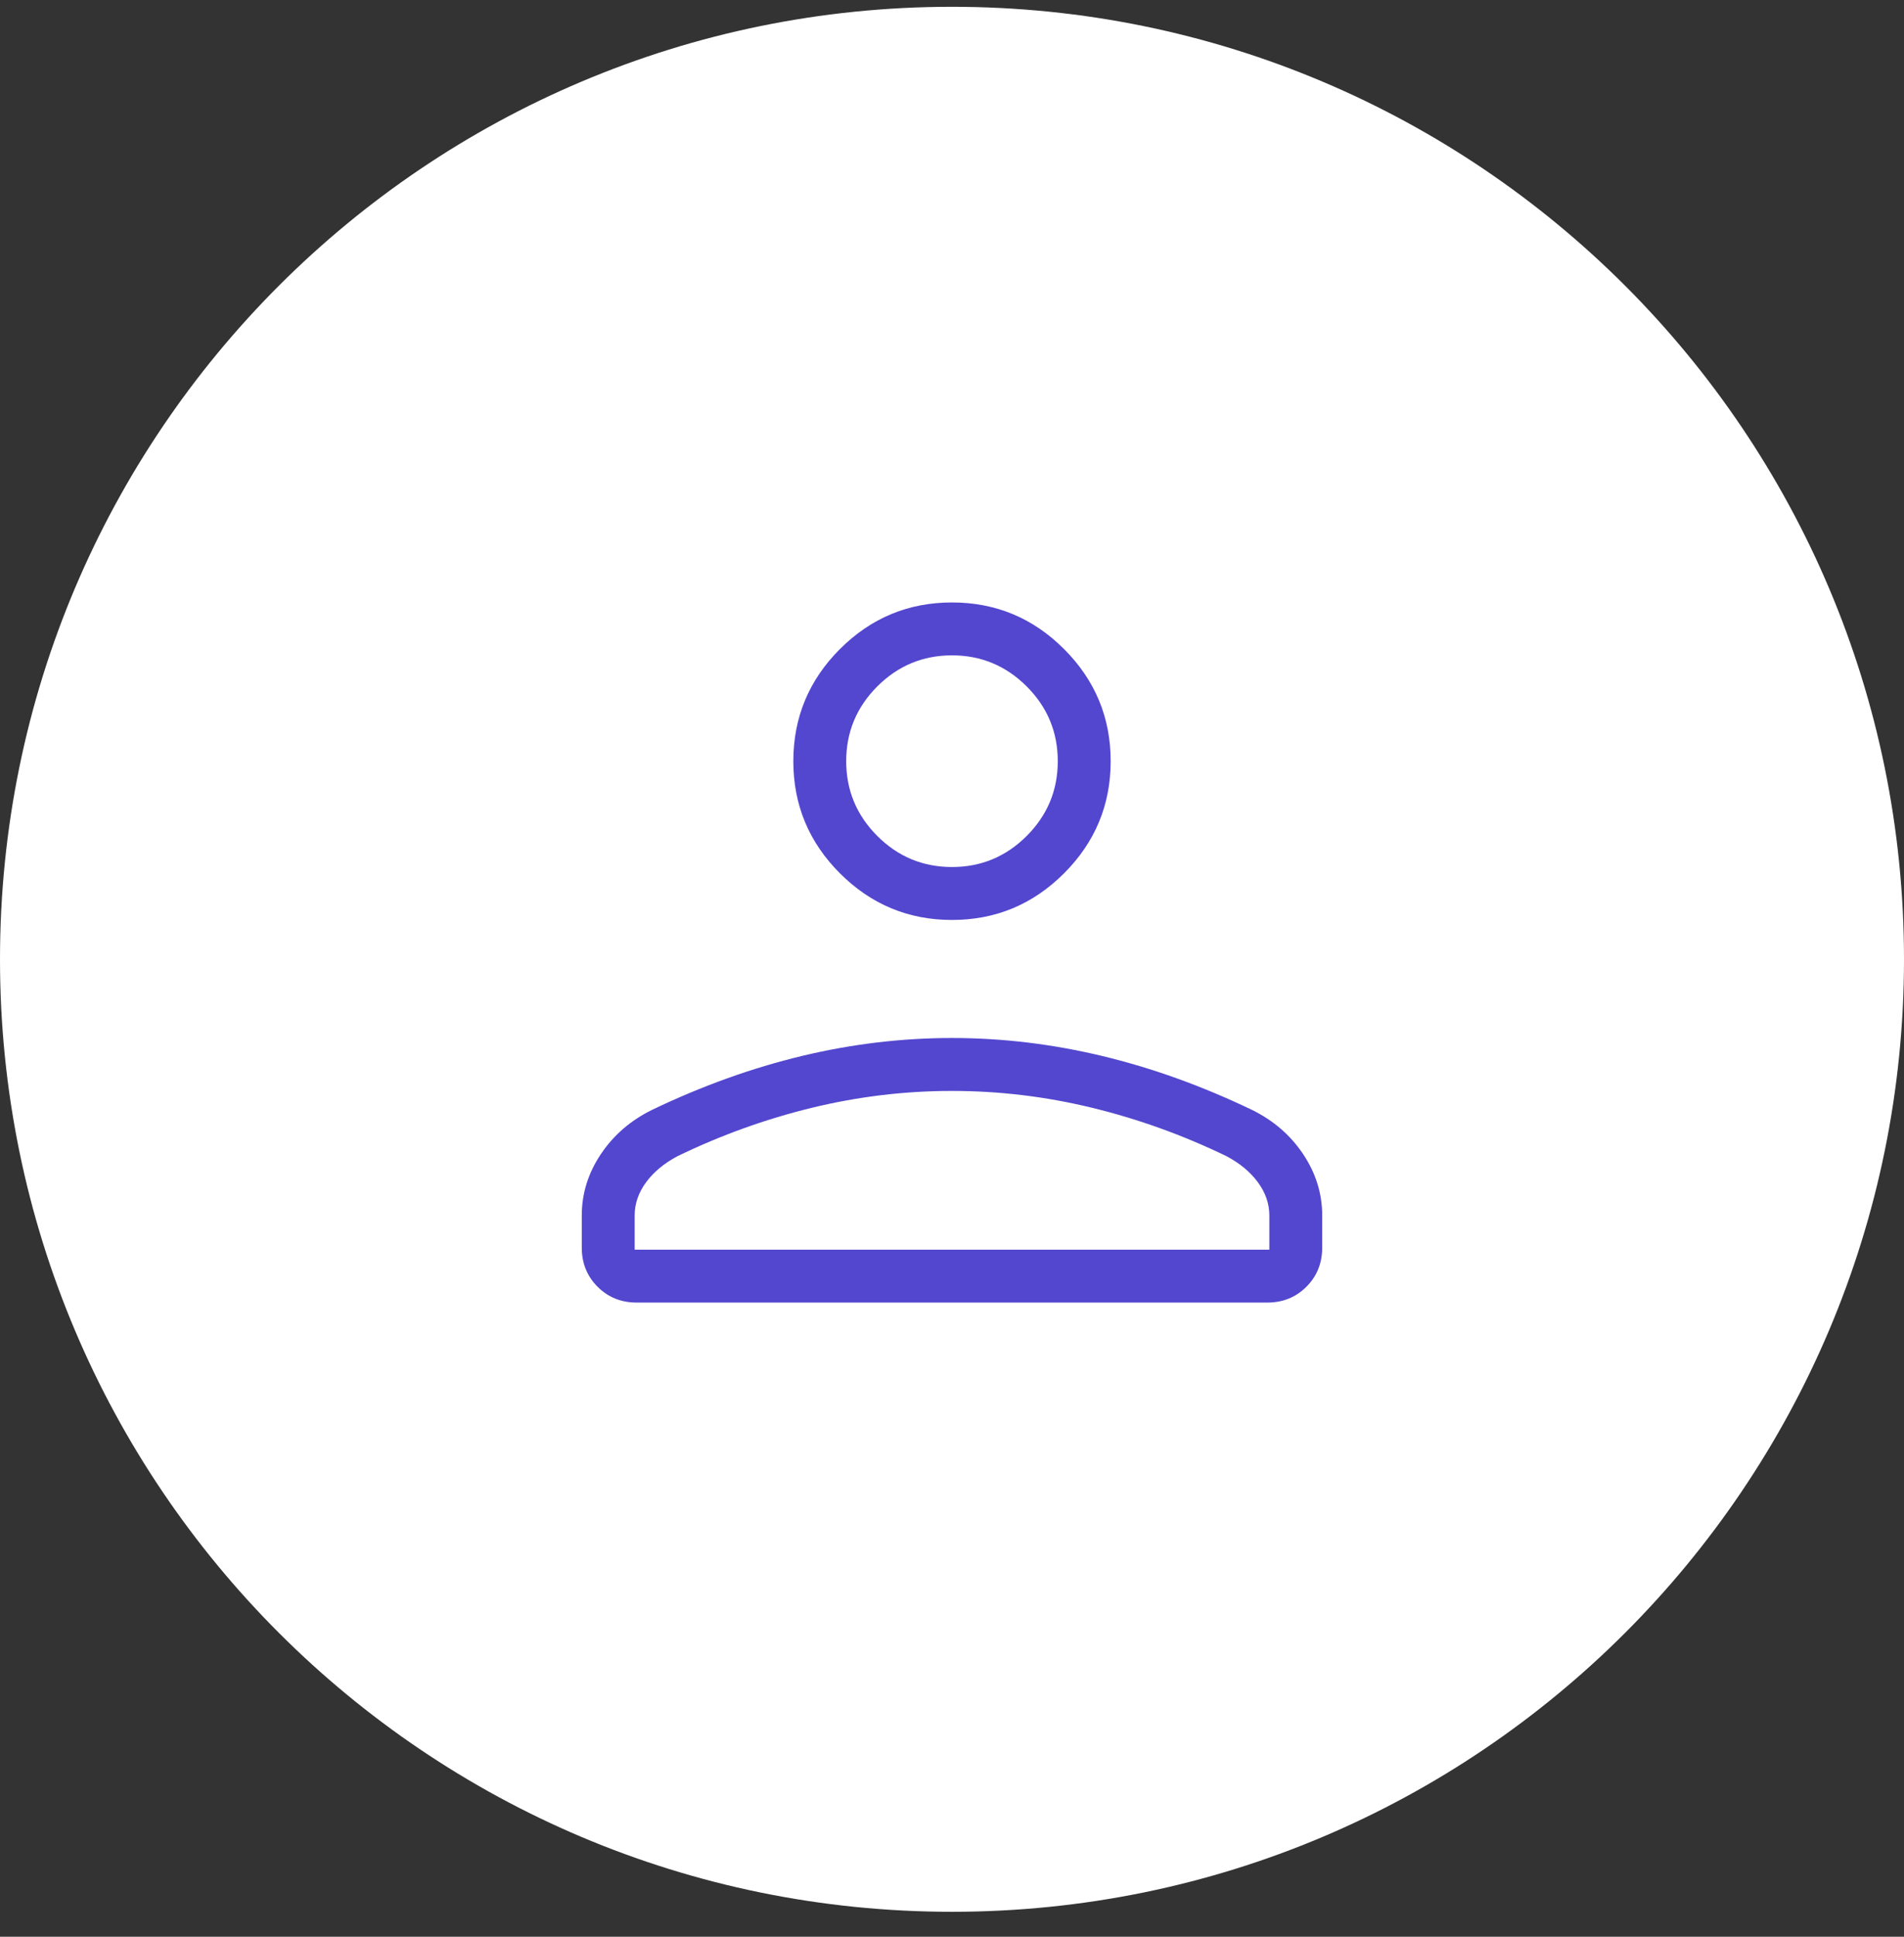
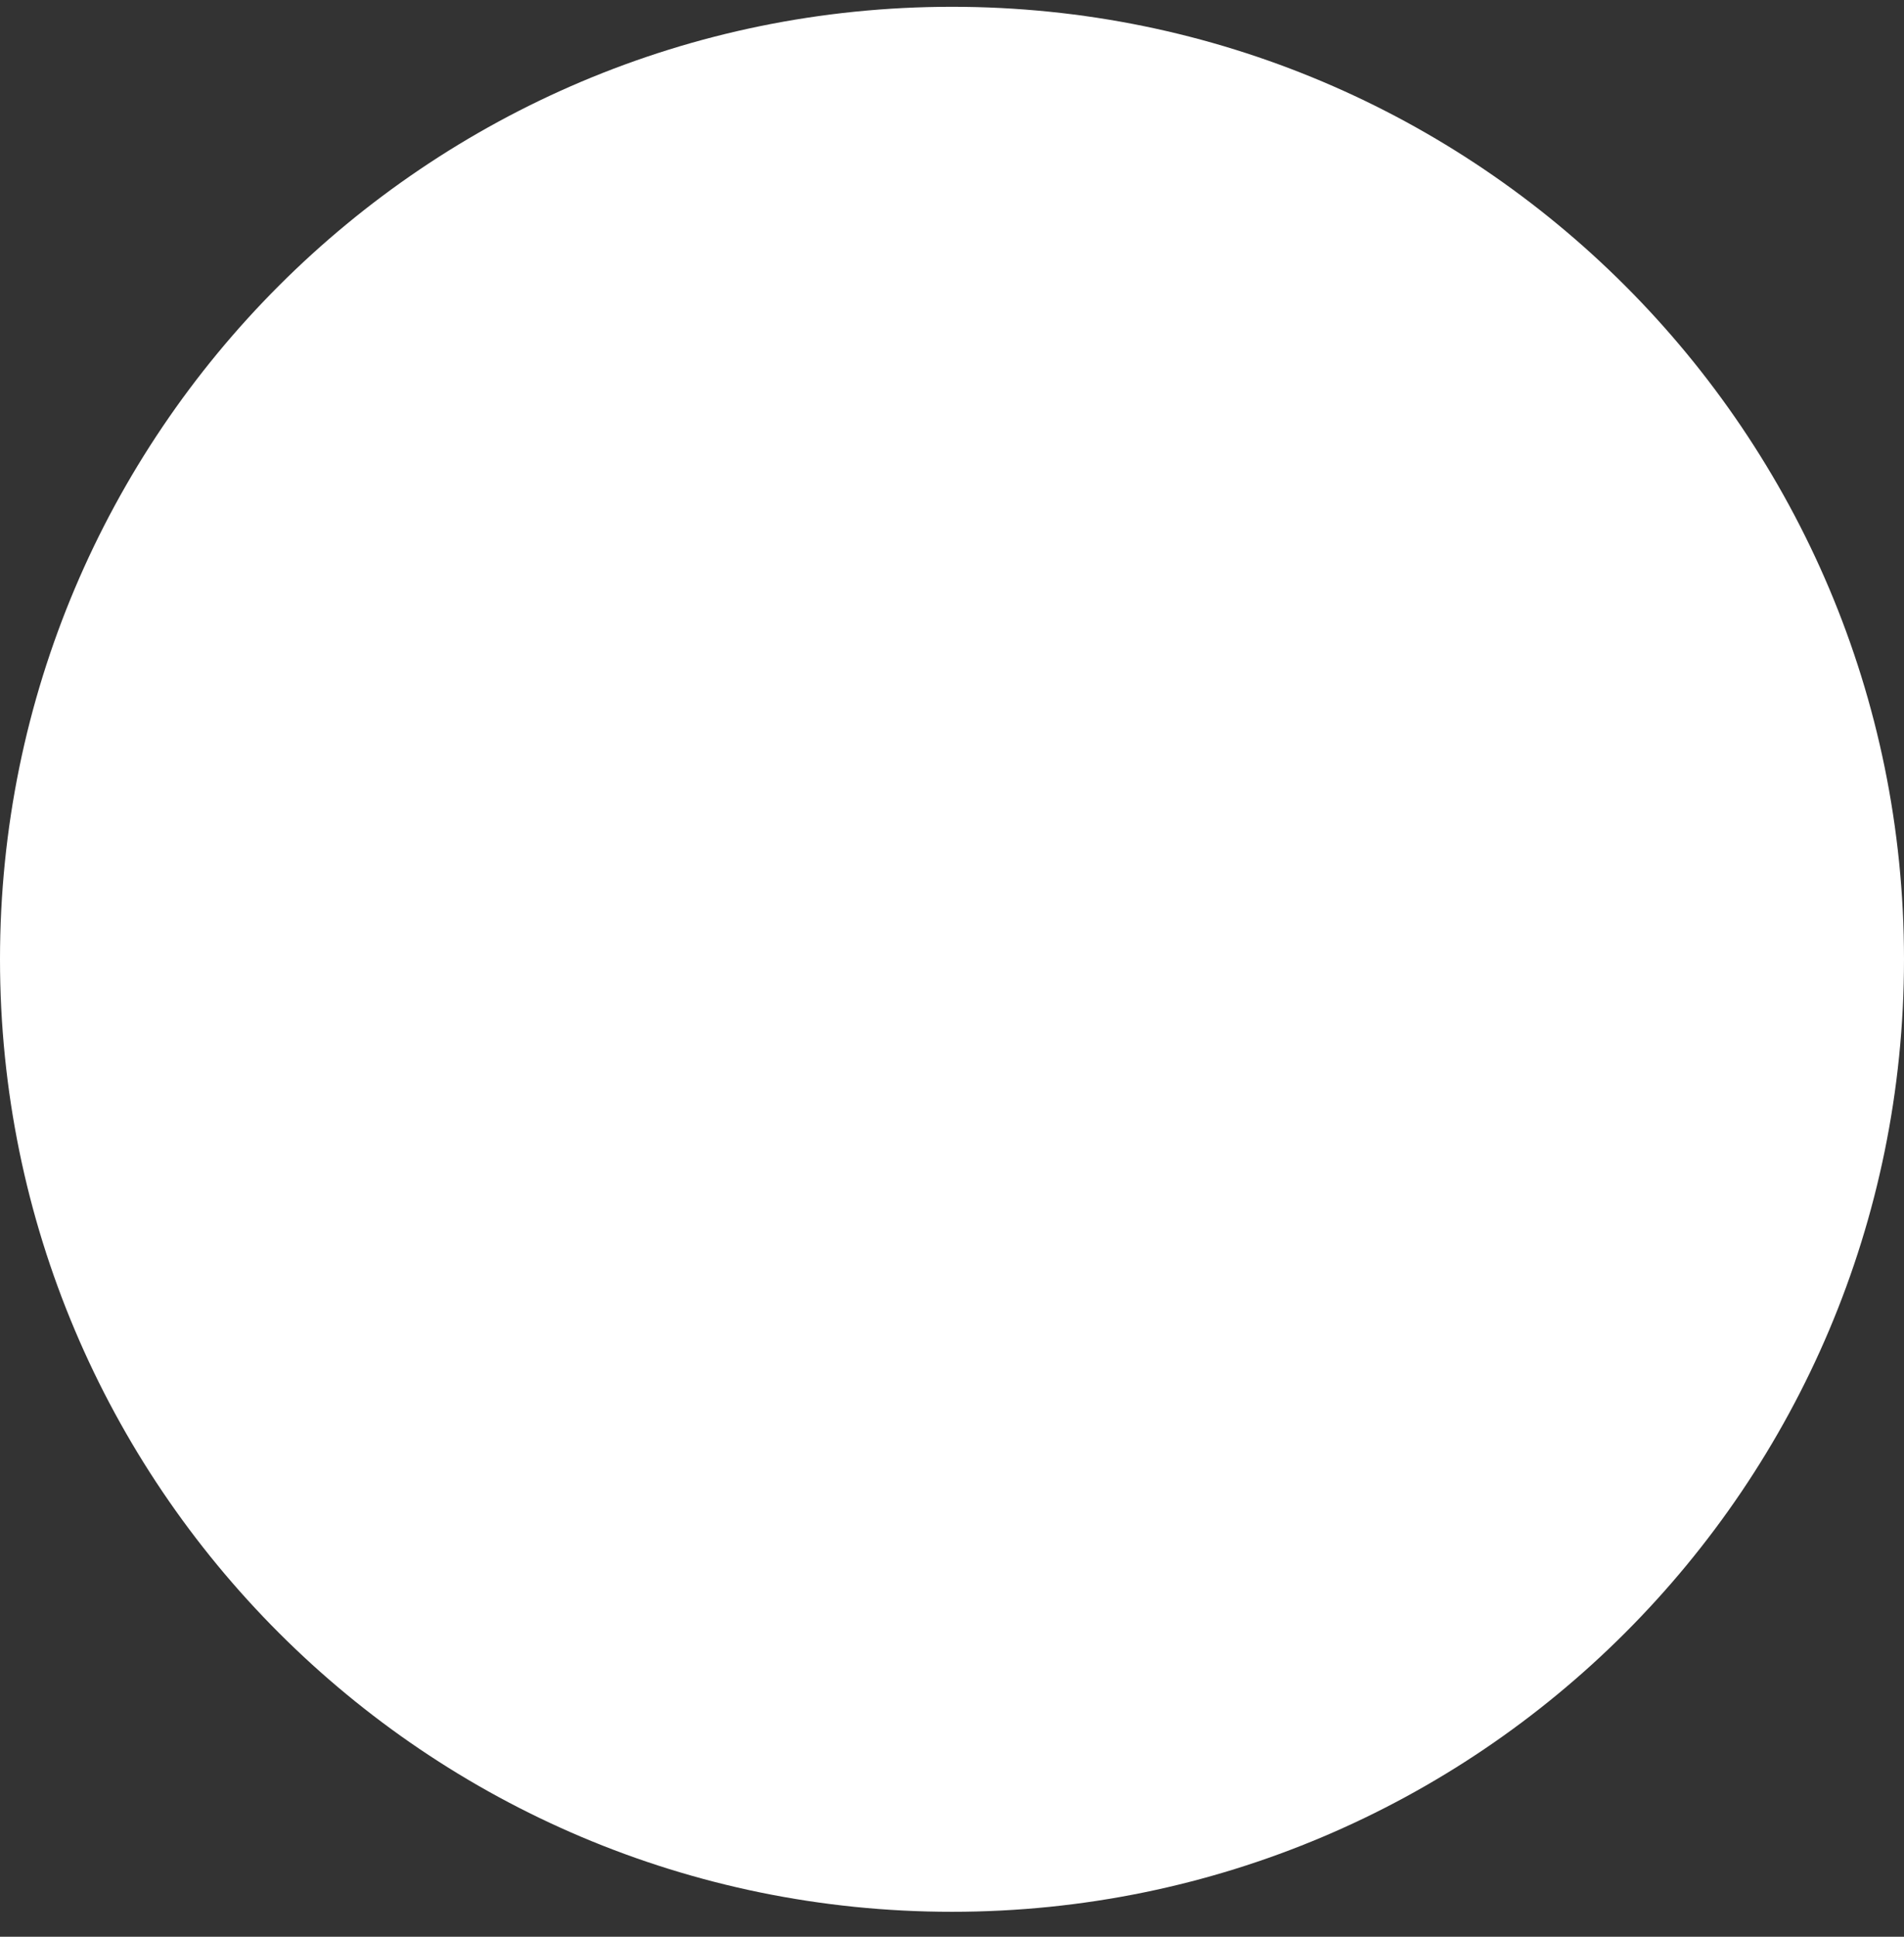
<svg xmlns="http://www.w3.org/2000/svg" width="60" height="61" viewBox="0 0 60 61" fill="none">
  <rect x="0" y="0" width="60" height="61" fill="#333333" stroke="none" />
  <path d="M0 30.214C0 13.645 13.431 0.214 30 0.214C46.569 0.214 60 13.645 60 30.214C60 46.782 46.569 60.214 30 60.214C13.431 60.214 0 46.782 0 30.214Z" fill="white" />
  <mask id="mask0_7826_13944" style="mask-type:alpha" maskUnits="userSpaceOnUse" x="10" y="10" width="40" height="40">
    <rect x="10" y="10" width="40" height="40" fill="#D9D9D9" />
  </mask>
  <g mask="url(#mask0_7826_13944)">
-     <path d="M30 28.975C28.625 28.975 27.448 28.485 26.468 27.506C25.489 26.527 25 25.35 25 23.975C25 22.6 25.489 21.422 26.468 20.443C27.448 19.464 28.625 18.975 30 18.975C31.375 18.975 32.552 19.464 33.531 20.443C34.51 21.422 35 22.6 35 23.975C35 25.35 34.51 26.527 33.531 27.506C32.552 28.485 31.375 28.975 30 28.975ZM18.333 39.295V38.282C18.333 37.594 18.533 36.951 18.934 36.351C19.335 35.752 19.874 35.287 20.551 34.955C22.124 34.201 23.698 33.636 25.272 33.258C26.847 32.881 28.423 32.693 30 32.693C31.577 32.693 33.153 32.881 34.727 33.258C36.302 33.636 37.876 34.201 39.448 34.955C40.126 35.287 40.665 35.752 41.066 36.351C41.466 36.951 41.666 37.594 41.666 38.282V39.295C41.666 39.785 41.5 40.195 41.168 40.528C40.836 40.86 40.425 41.026 39.935 41.026H20.064C19.574 41.026 19.164 40.86 18.831 40.528C18.499 40.195 18.333 39.785 18.333 39.295ZM20 39.36H40V38.282C40 37.913 39.88 37.566 39.642 37.241C39.404 36.916 39.075 36.642 38.653 36.417C37.282 35.753 35.867 35.244 34.41 34.89C32.954 34.536 31.483 34.36 30 34.36C28.516 34.36 27.046 34.536 25.589 34.89C24.132 35.244 22.718 35.753 21.346 36.417C20.925 36.642 20.595 36.916 20.357 37.241C20.119 37.566 20 37.913 20 38.282V39.36ZM30 27.308C30.916 27.308 31.701 26.982 32.354 26.329C33.007 25.676 33.333 24.891 33.333 23.975C33.333 23.058 33.007 22.273 32.354 21.62C31.701 20.968 30.916 20.641 30 20.641C29.083 20.641 28.298 20.968 27.645 21.62C26.993 22.273 26.666 23.058 26.666 23.975C26.666 24.891 26.993 25.676 27.645 26.329C28.298 26.982 29.083 27.308 30 27.308Z" fill="#5347CF" />
-   </g>
+     </g>
</svg>